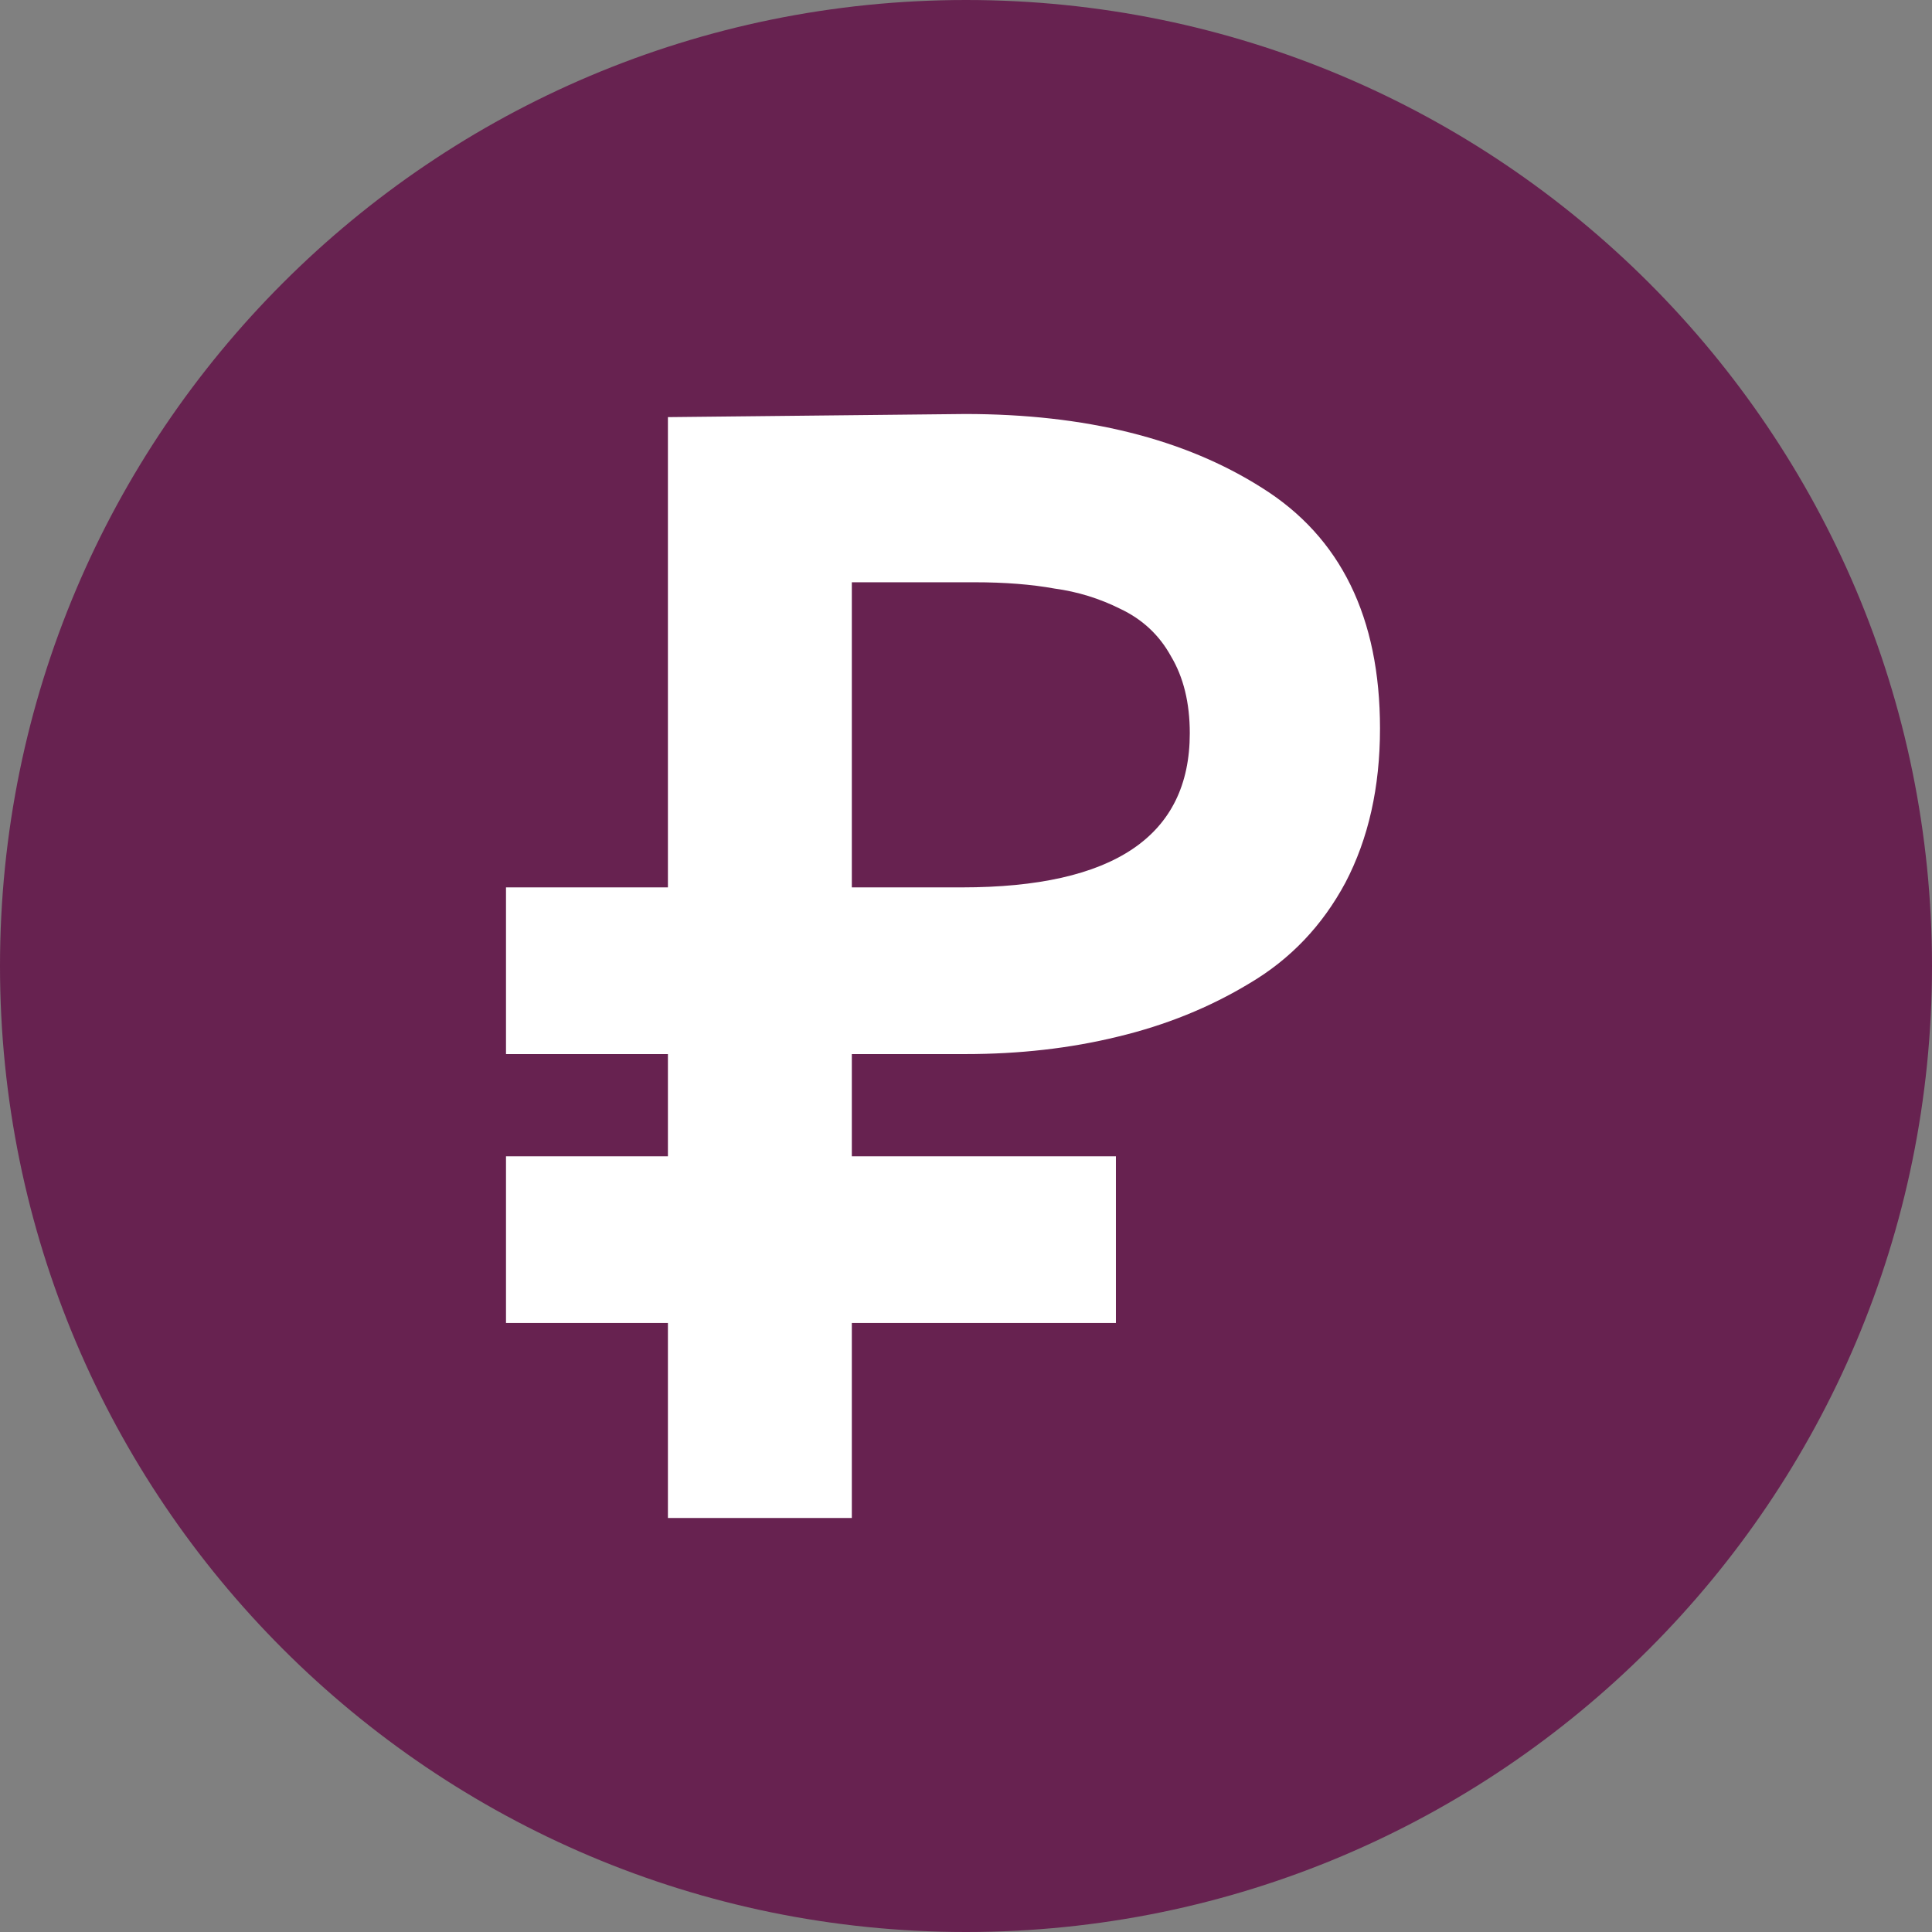
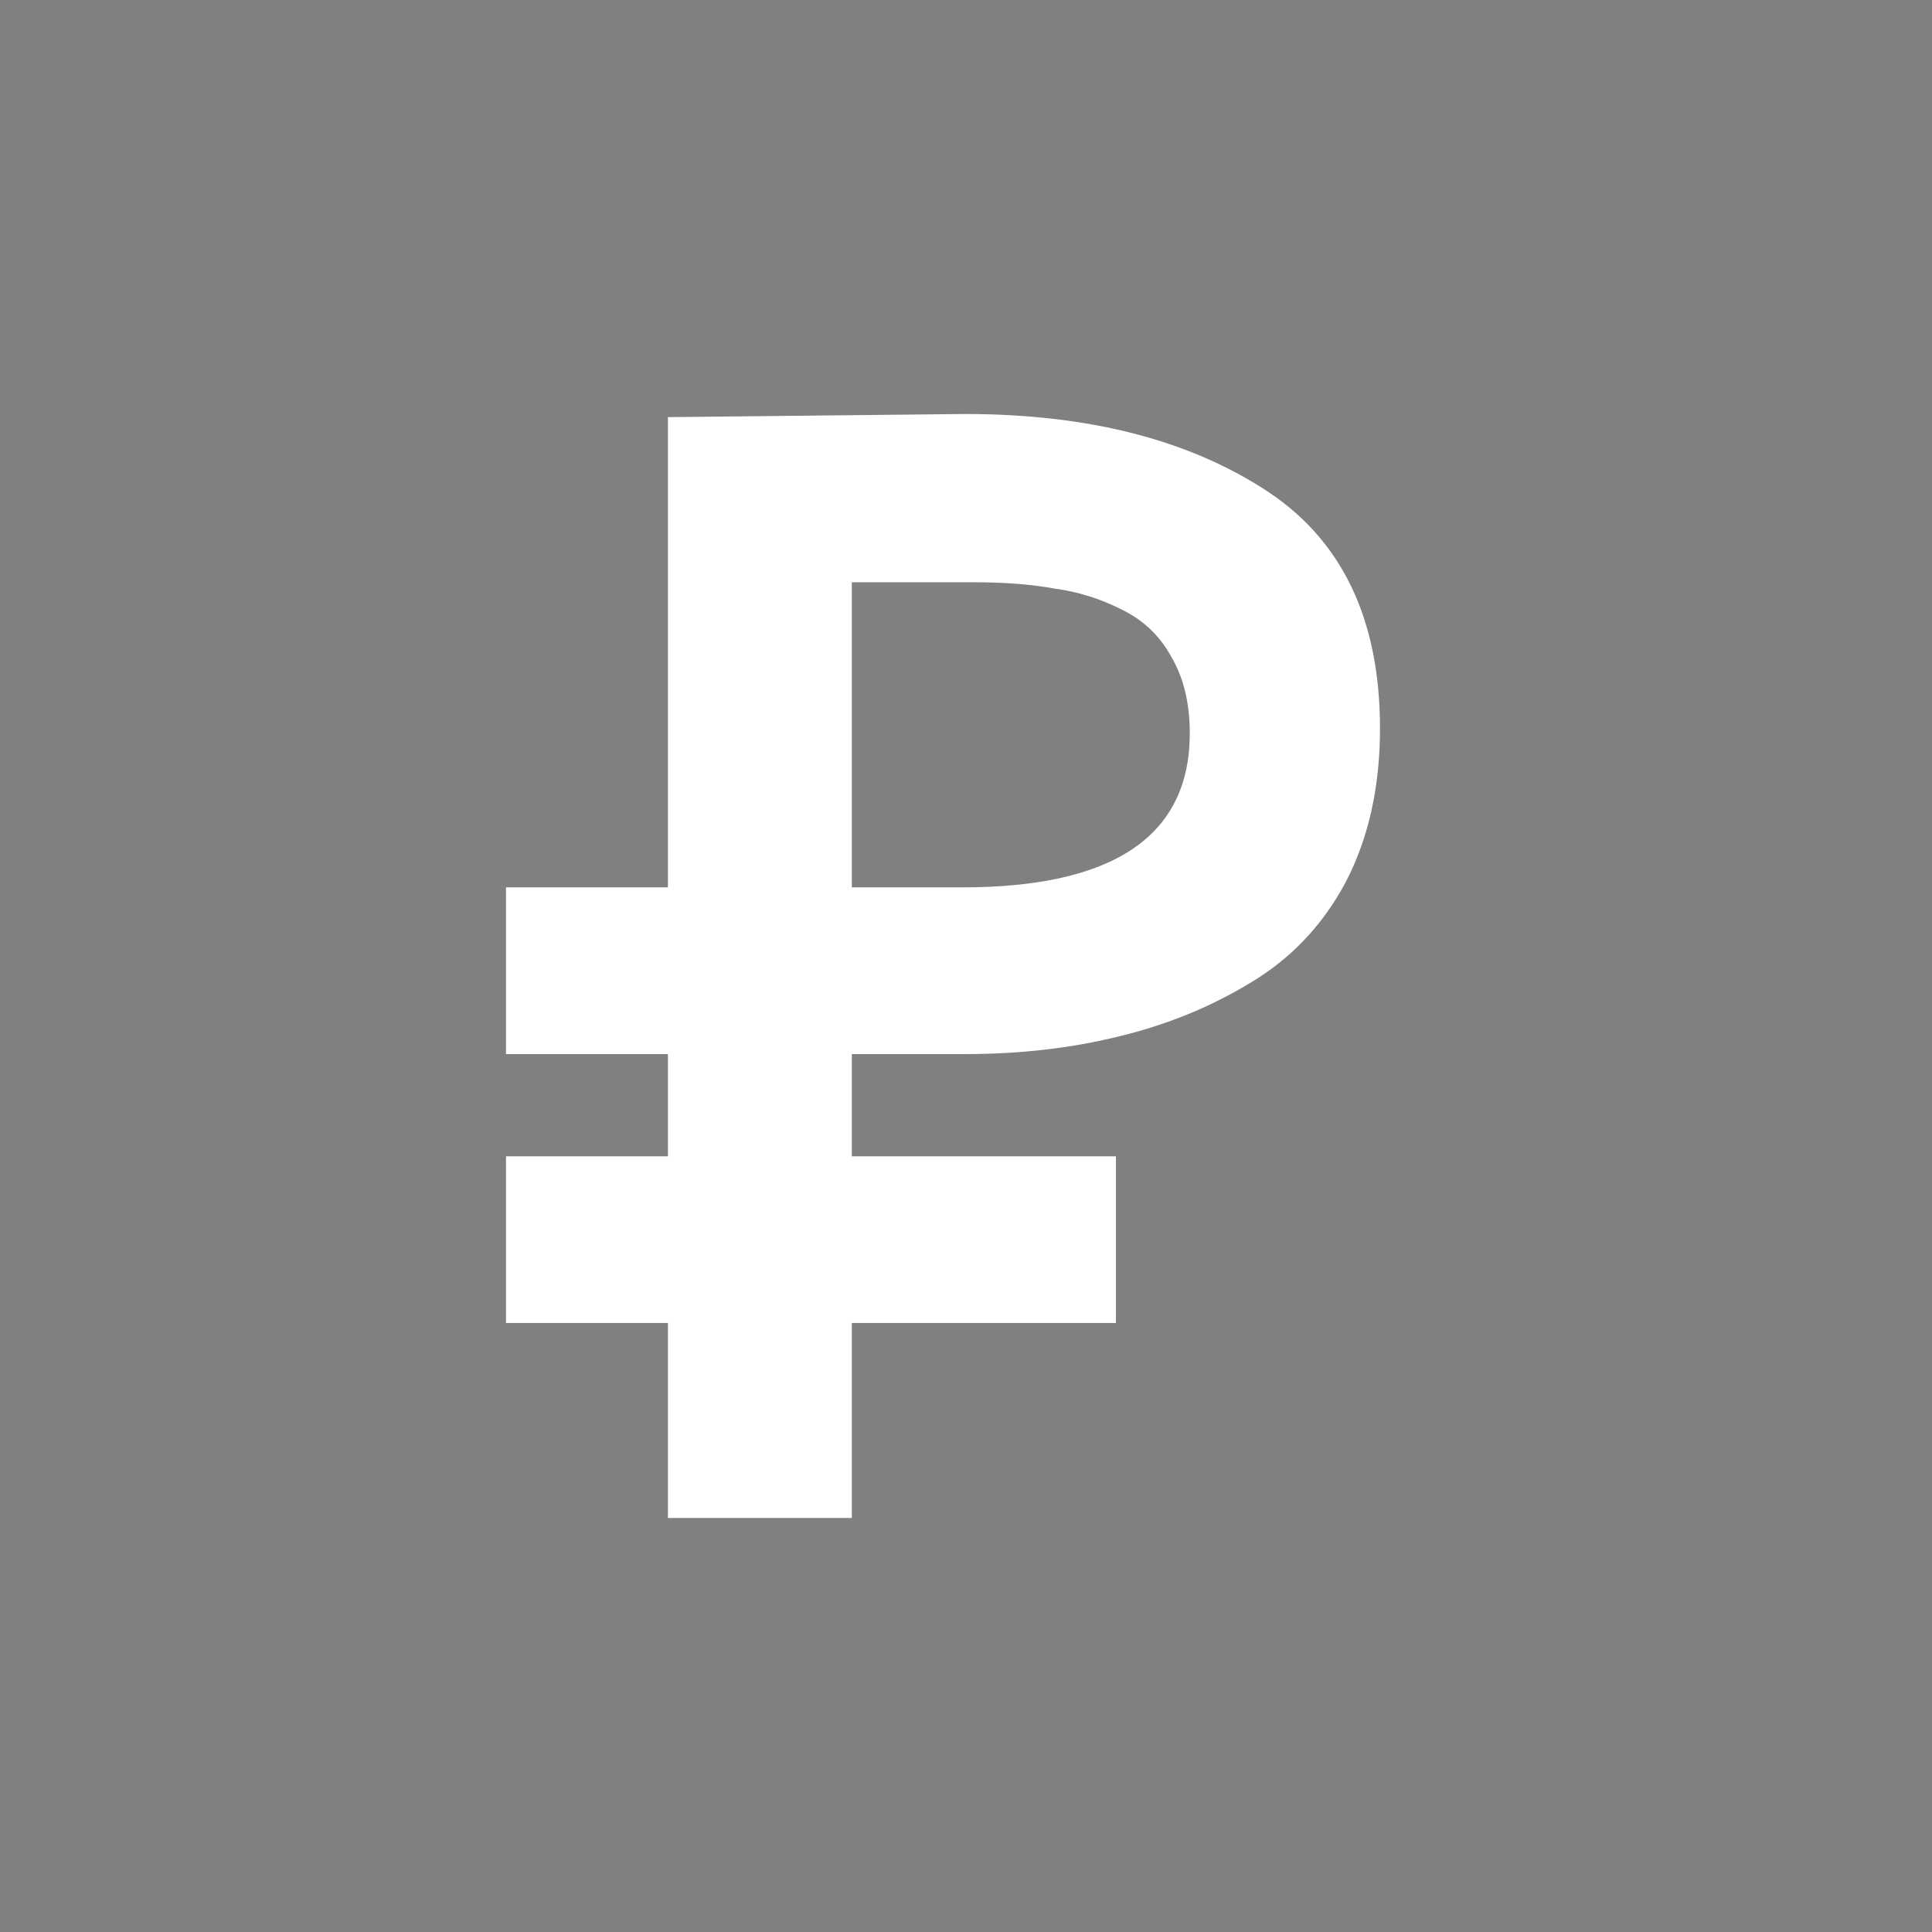
<svg xmlns="http://www.w3.org/2000/svg" width="42" height="42" viewBox="0 0 42 42" fill="none">
  <rect x="0" y="0" width="42" height="42" fill="#808080" stroke="none" />
-   <path d="M21 42C32.598 42 42 32.598 42 21C42 9.402 32.598 0 21 0C9.402 0 0 9.402 0 21C0 32.598 9.402 42 21 42Z" fill="#672250" />
  <path d="M14.52 22.915H11V19.291H14.52V9.068L20.978 9C23.598 9 25.751 9.536 27.437 10.607C29.146 11.678 30 13.422 30 15.838C30 17.114 29.749 18.231 29.248 19.188C28.747 20.122 28.052 20.852 27.164 21.376C26.298 21.9 25.341 22.288 24.293 22.538C23.268 22.789 22.163 22.915 20.978 22.915H18.518V25.137H24.259V28.761H18.518V33H14.52V28.761H11V25.137H14.52V22.915ZM21.183 12.658H18.518V19.291H20.91C24.213 19.291 25.865 18.174 25.865 15.94C25.865 15.279 25.728 14.721 25.455 14.265C25.204 13.809 24.84 13.467 24.361 13.239C23.906 13.011 23.427 12.863 22.926 12.795C22.425 12.704 21.844 12.658 21.183 12.658Z" fill="white" />
</svg>